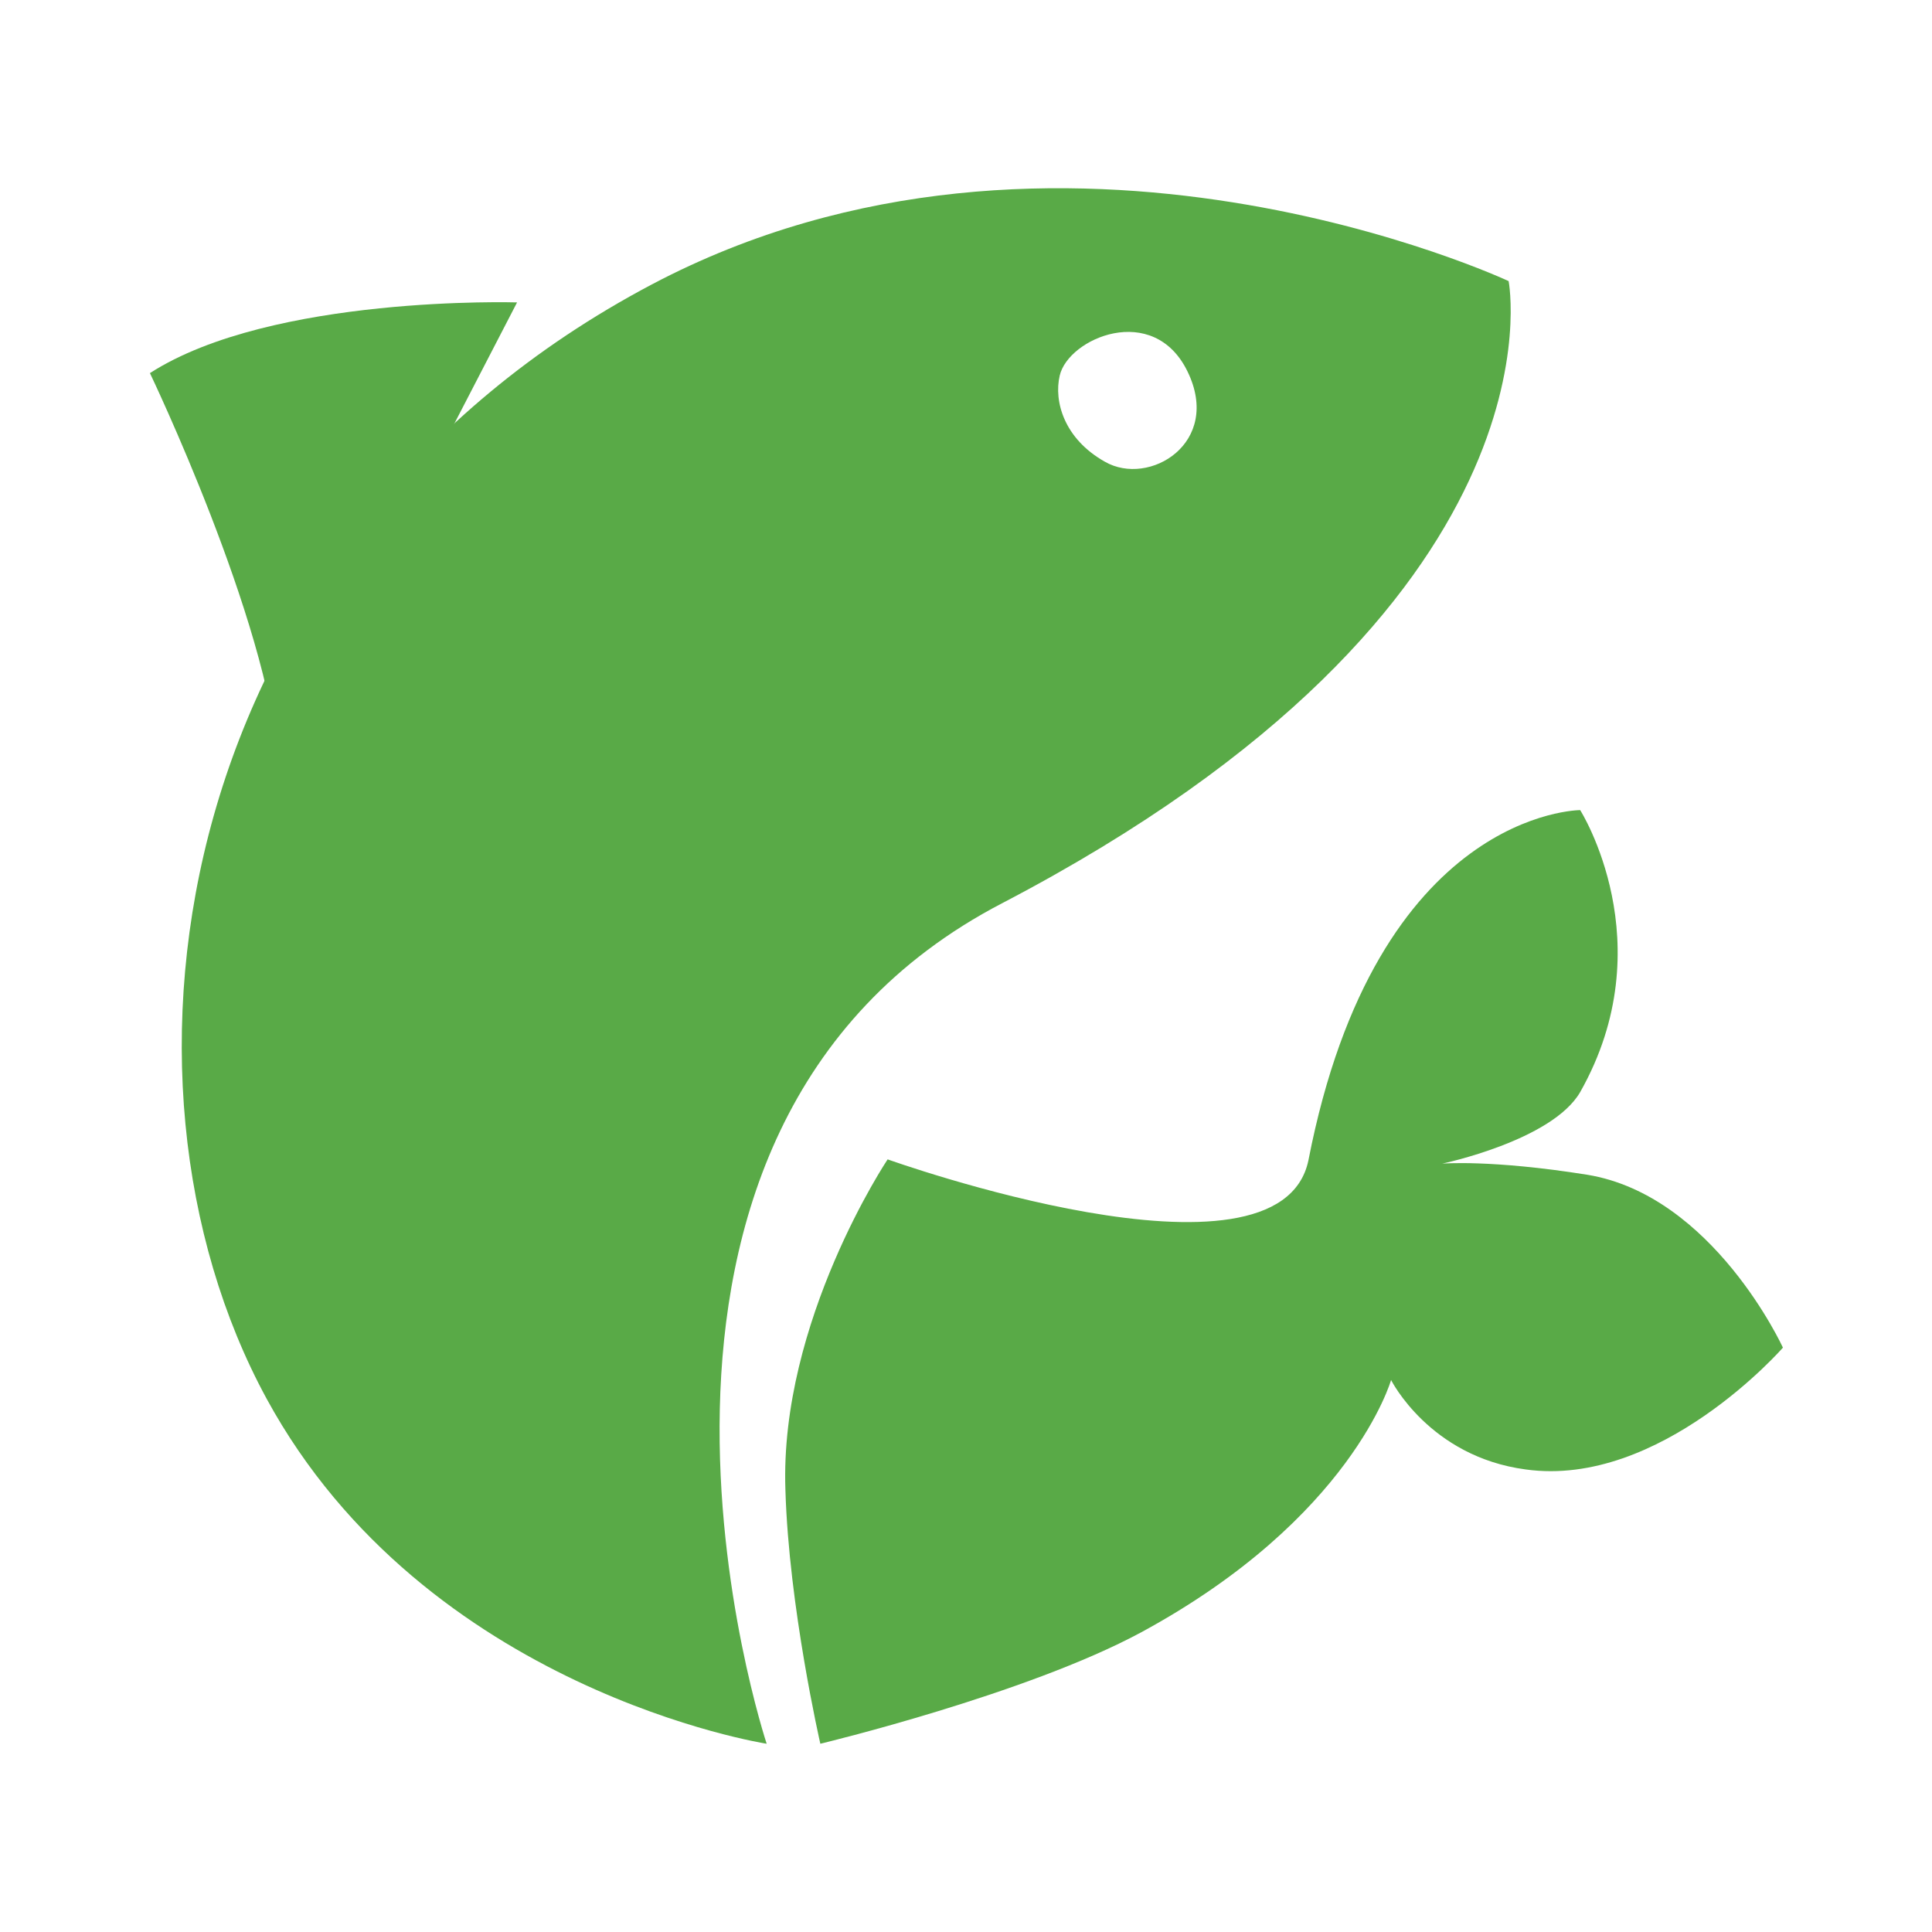
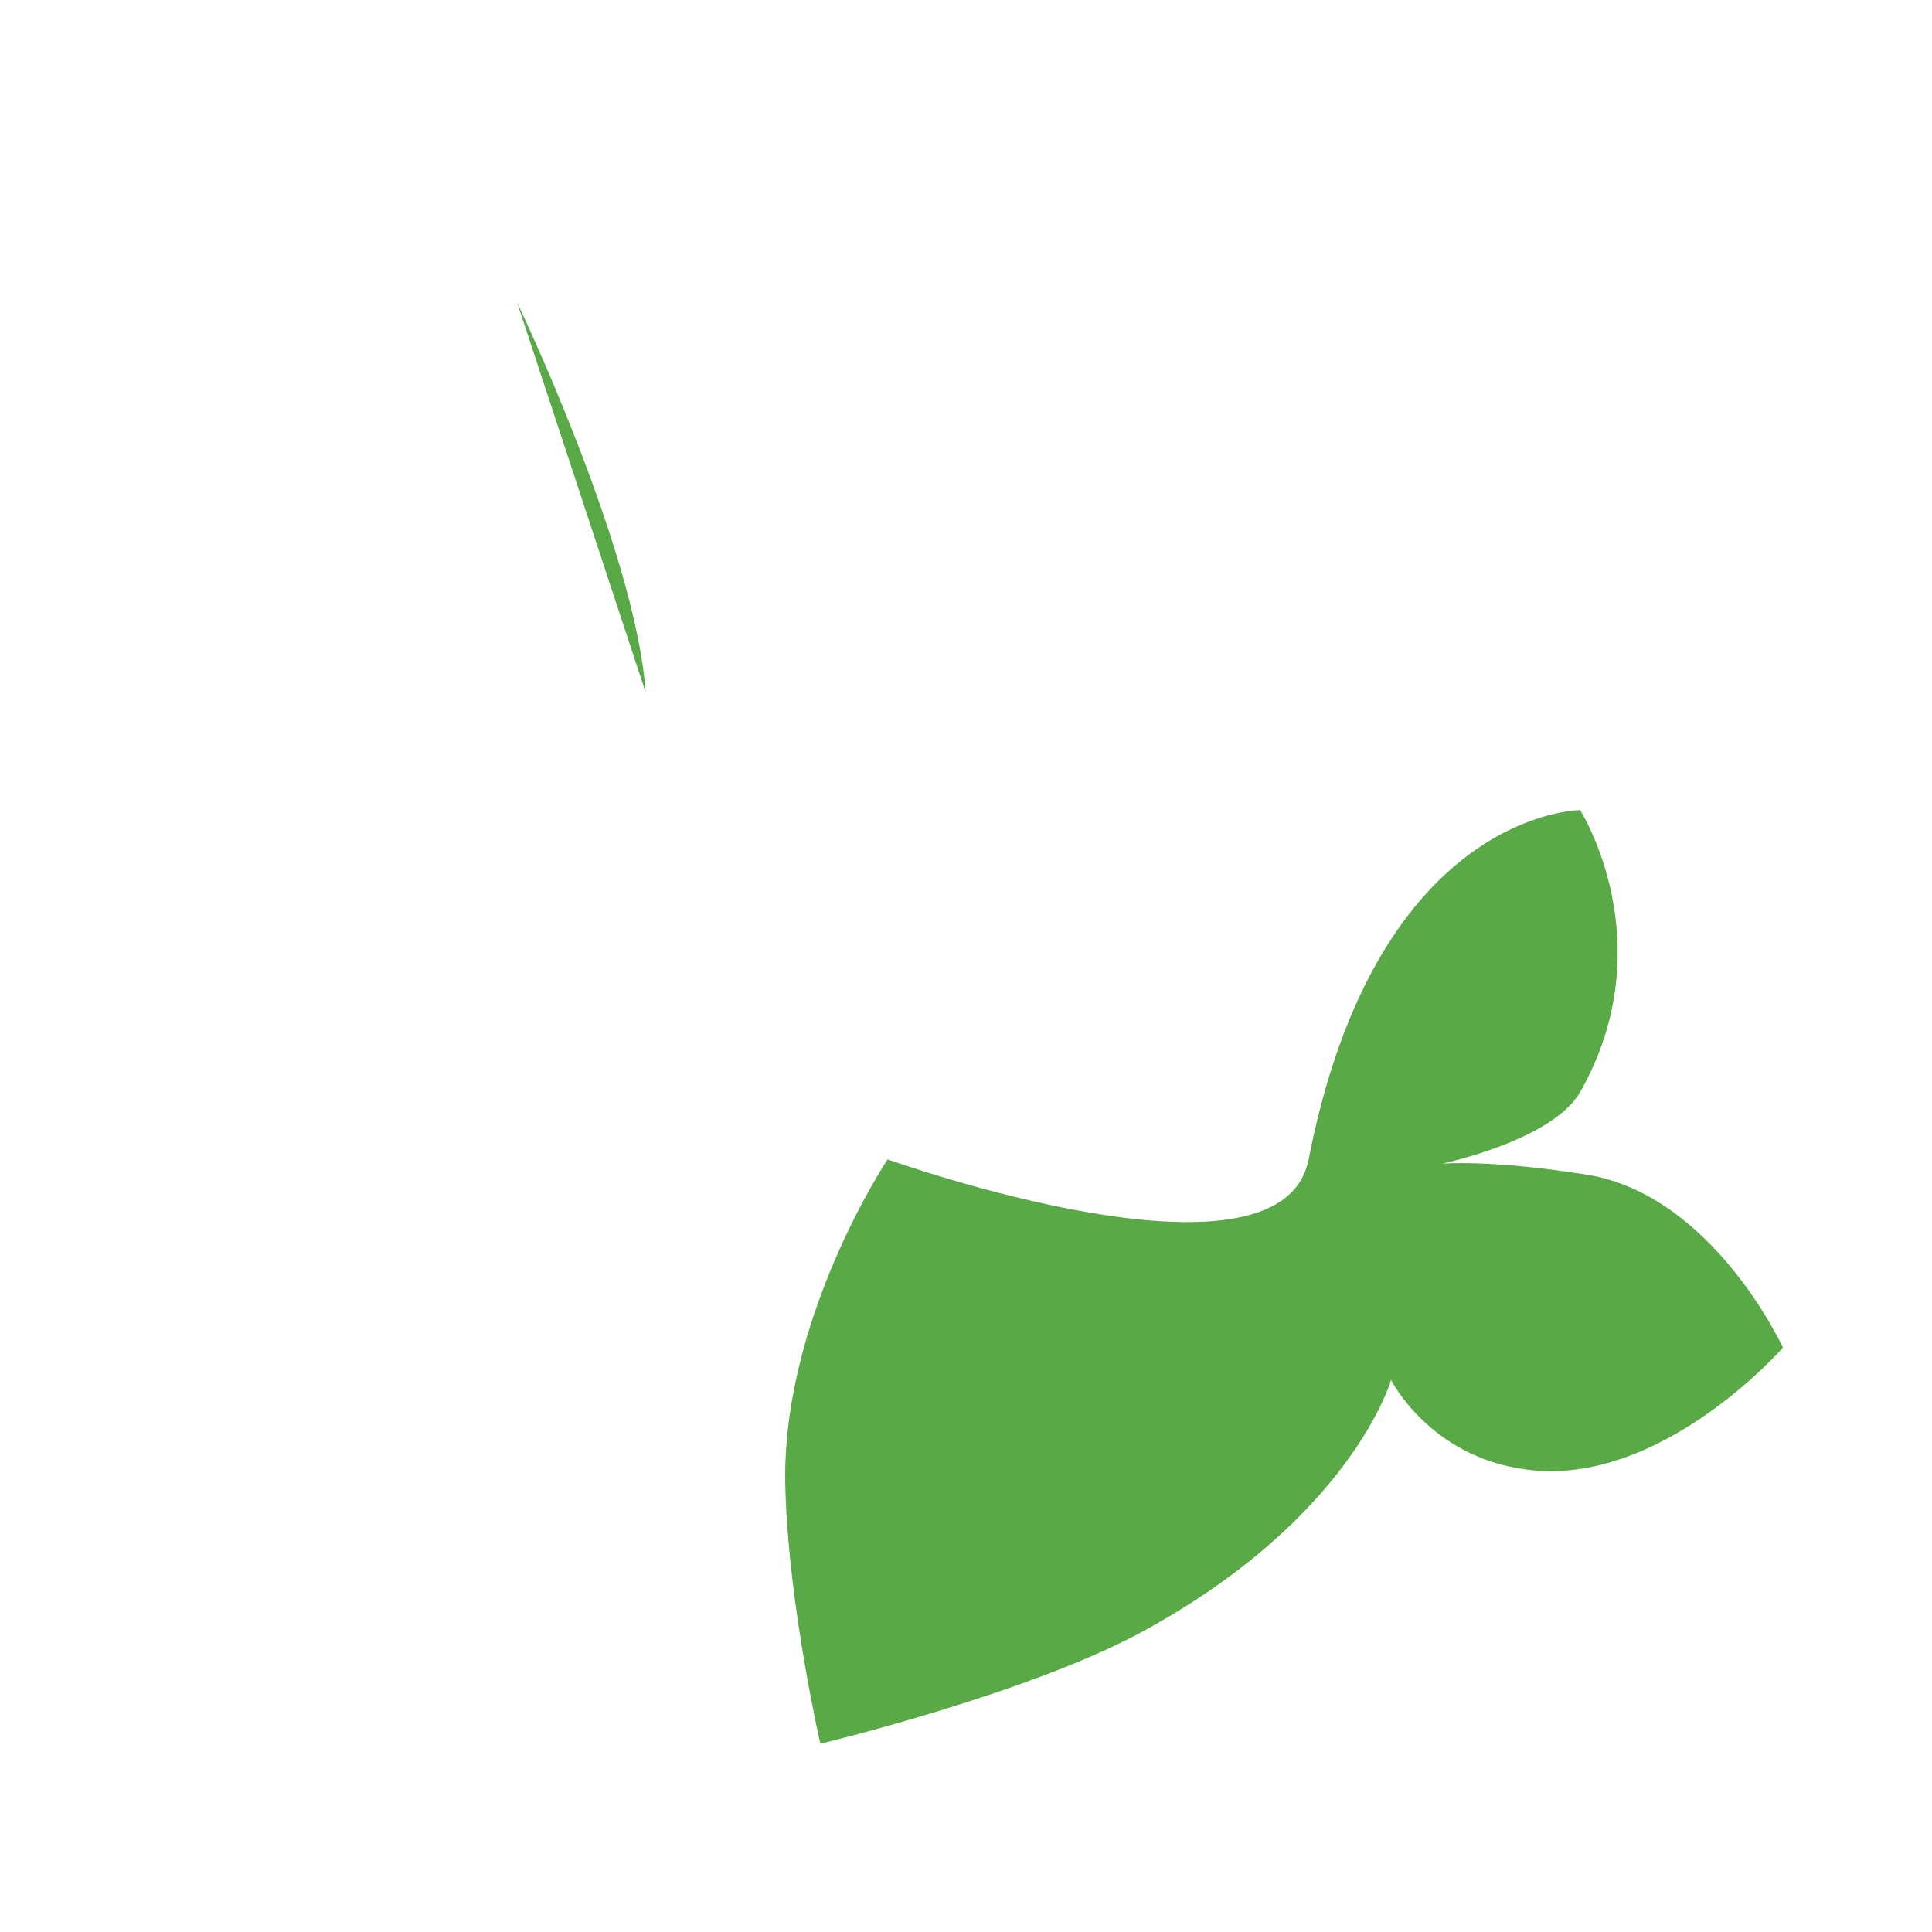
<svg xmlns="http://www.w3.org/2000/svg" id="Layer_1" x="0px" y="0px" viewBox="0 0 226.8 226.8" style="enable-background:new 0 0 226.8 226.8;" xml:space="preserve">
  <style type="text/css"> .st0{fill:#59AA47;} .st1{fill:none;stroke:#59AA47;stroke-width:18.466;stroke-miterlimit:10;} </style>
  <g>
-     <path class="st0" d="M177.1,33c0,0-52.9-24.8-100.6,0.4c-56.2,29.7-65.8,92.9-45.2,130.8c18.7,34.3,58.7,40.5,58.7,40.5 s-23.9-71.9,27.7-98.7C184.5,71.1,177.1,33,177.1,33z M129.7,54.2c-4.8-2.7-6-7.1-5.3-10.1c1-4.4,11-8.7,15-0.5 C143.5,52,134.9,57.2,129.7,54.2z" />
    <path class="st0" d="M104.2,136.1c0,0-12.7,19-12,38.8c0.4,13.7,4.1,29.8,4.1,29.8s24.2-5.8,37.7-13.1 c24.7-13.4,29.3-29.6,29.3-29.6s4.5,9,15.8,10.5c15.8,2.2,30.2-14.3,30.2-14.3s-8.2-17.9-23-20.3c-11.3-1.8-17-1.3-17-1.3 s12.9-2.7,16.2-8.4c9.9-17.5,0-33.1,0-33.1s-23.9,0-31.9,41.1C150.2,152.6,104.2,136.1,104.2,136.1z" />
-     <path class="st0" d="M60.7,35.5c0,0-28.8-0.9-43.1,8.3c0,0,13.9,29,15.1,45.8" />
+     <path class="st0" d="M60.7,35.5c0,0,13.9,29,15.1,45.8" />
  </g>
</svg>